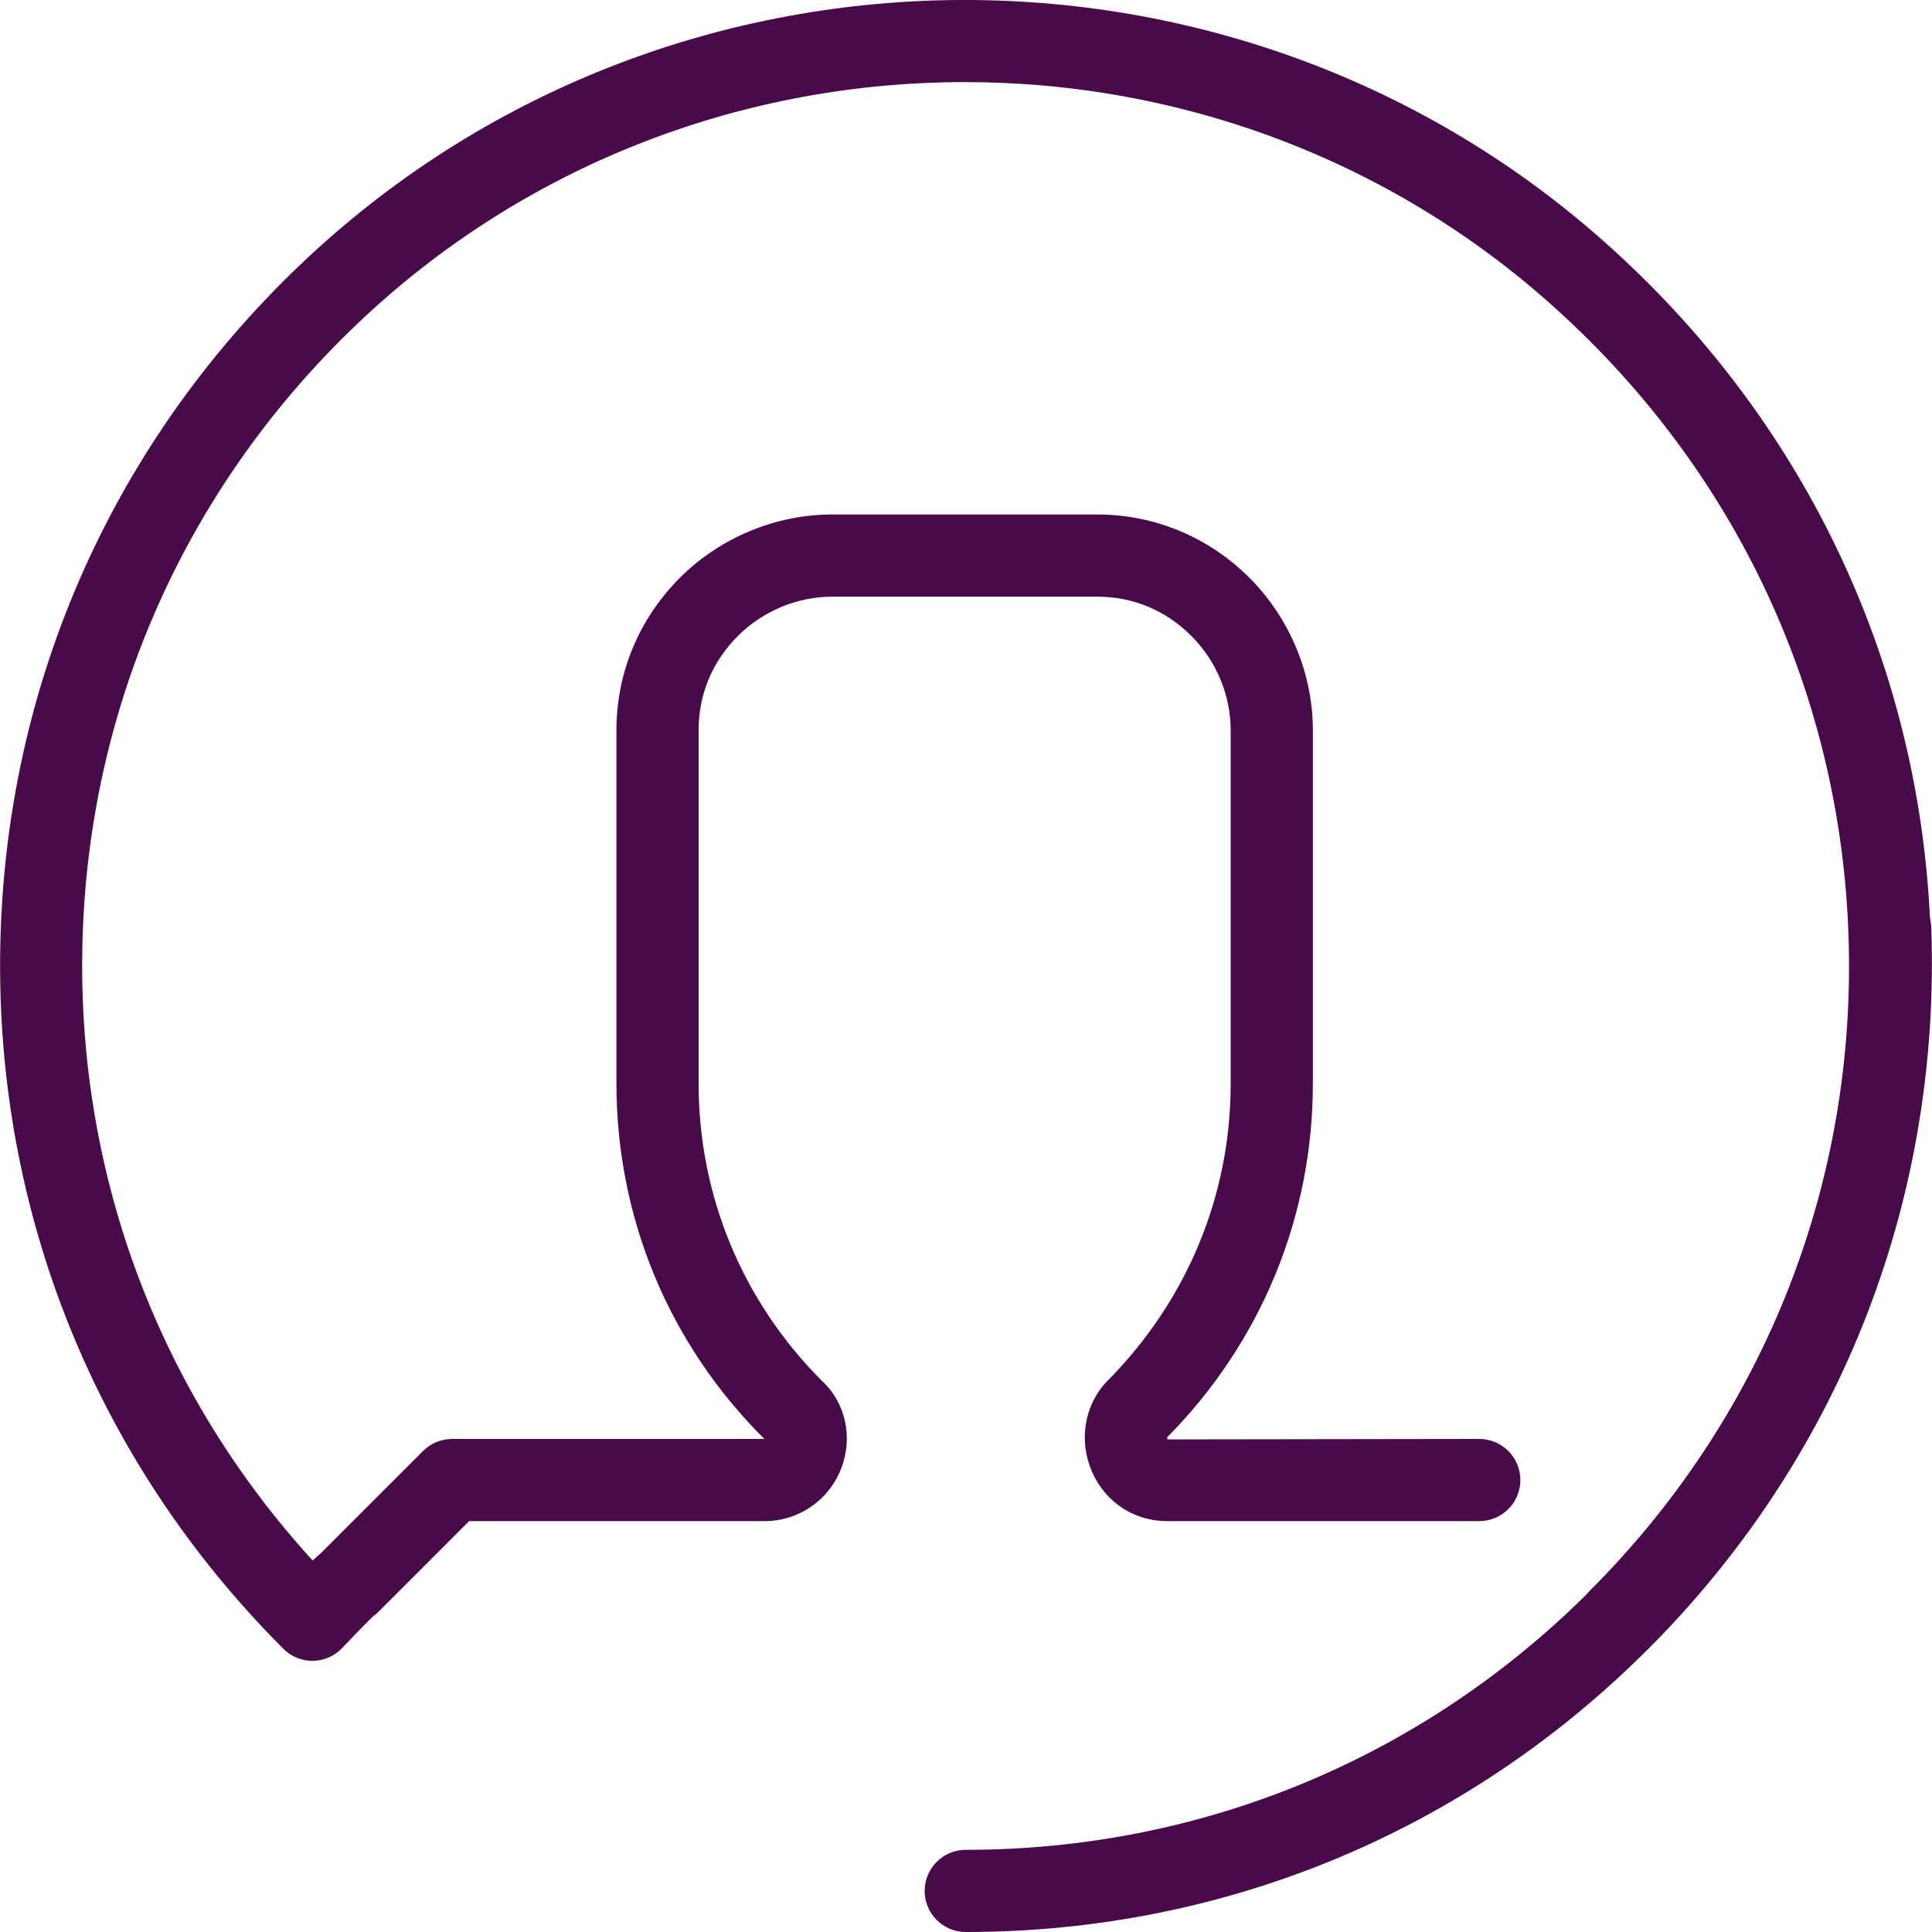
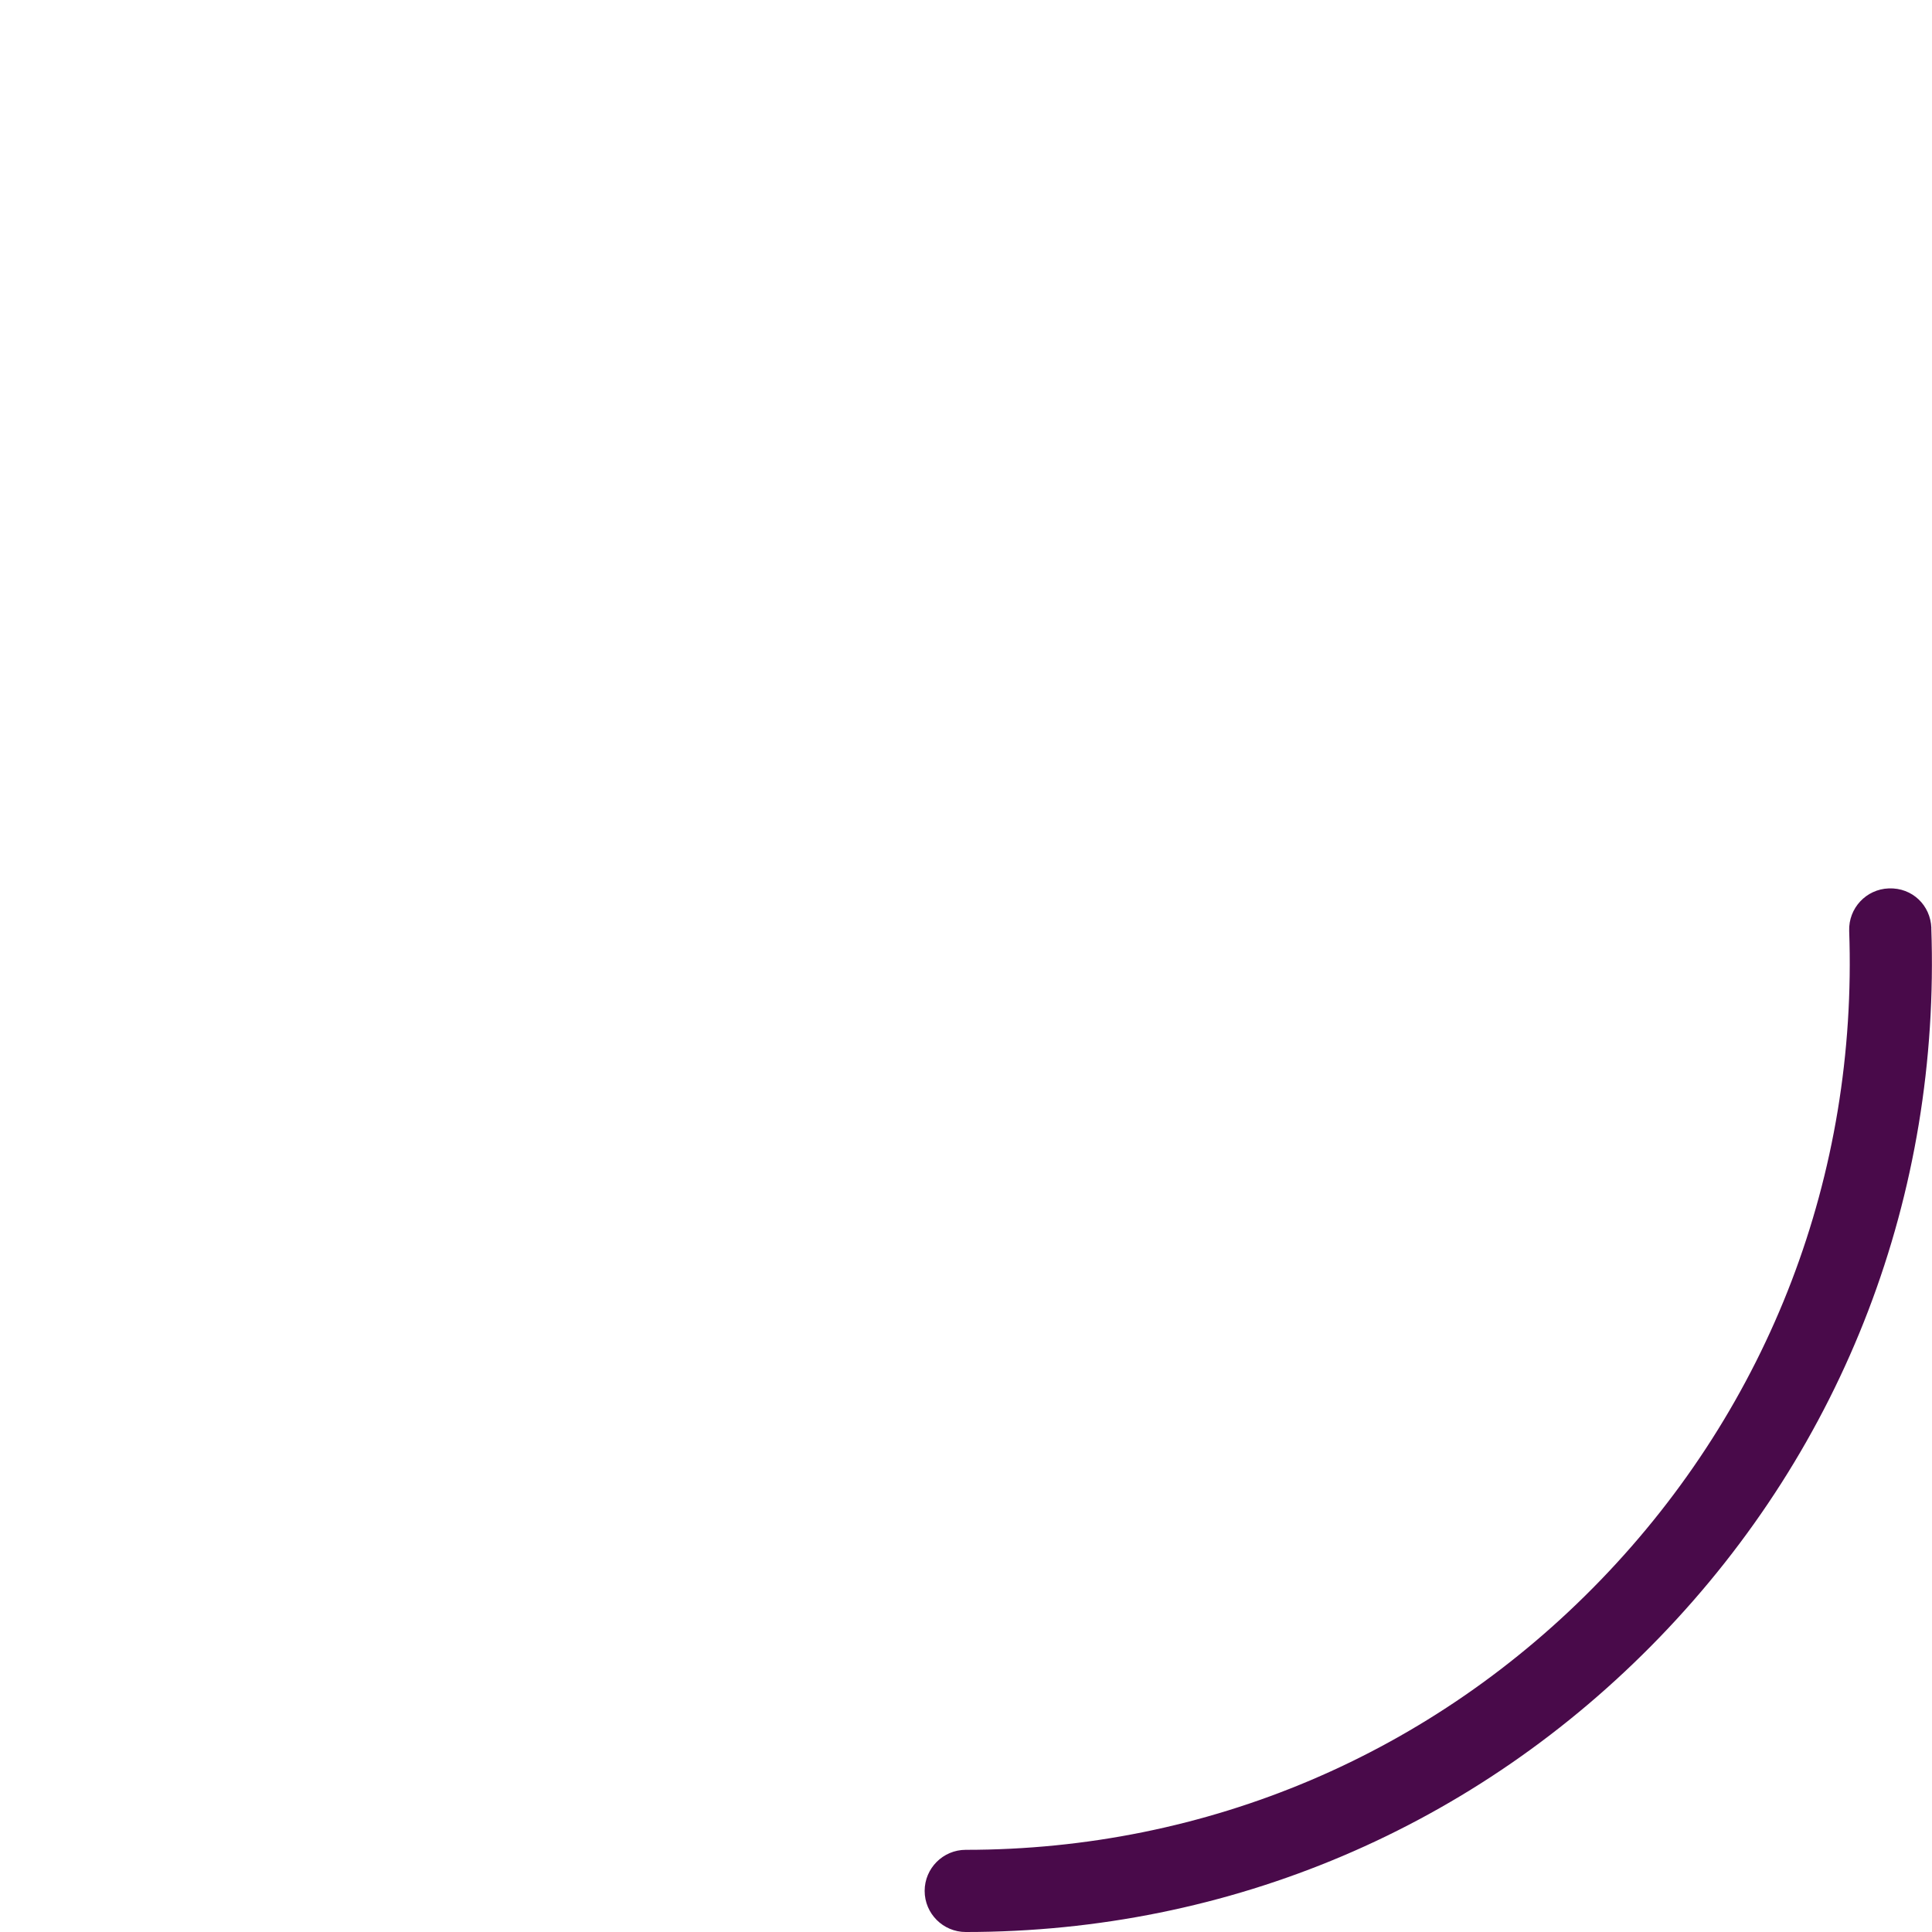
<svg xmlns="http://www.w3.org/2000/svg" width="30" height="30" viewBox="0 0 30 30">
  <g fill="none" fill-rule="evenodd">
    <g fill="#490A4A" fill-rule="nonzero">
      <g>
-         <path d="M29.984 14.71c-.078-4.11-1.792-7.922-4.824-10.73-5.708-5.307-14.651-5.307-20.36.001C1.78 6.791.077 10.604.004 14.715-.07 18.826 1.492 22.693 4.4 25.602c.121.122.287.19.46.187.172-.002.336-.074.454-.2.176-.184.392-.408.478-.49.03-.02.058-.044.084-.07l1.409-1.409h4.584c.53 0 .999-.32 1.192-.815.19-.485.067-1.026-.294-1.359-1.238-1.237-1.919-2.878-1.919-4.621v-5.487c0-.557.211-1.063.61-1.463.389-.388.922-.61 1.464-.61h4.115c.557 0 1.063.211 1.463.61.388.388.61.922.61 1.463v5.487c0 1.743-.68 3.384-1.937 4.641-.34.37-.424.915-.215 1.39.207.471.653.764 1.163.764h4.849c.352 0 .638-.286.638-.638 0-.352-.286-.638-.638-.638l-4.839.007c-.005-.005-.01-.02-.01-.03 1.46-1.474 2.265-3.425 2.265-5.496v-5.487c0-.877-.359-1.74-.984-2.365-.635-.635-1.475-.984-2.365-.984h-4.116c-.877 0-1.74.359-2.365.984-.634.635-.984 1.475-.984 2.365v5.487c0 2.083.814 4.045 2.297 5.519H7.02c-.169 0-.331.067-.451.187l-1.586 1.586c-.04.033-.082.072-.128.115-2.374-2.602-3.64-5.948-3.577-9.494.068-3.762 1.627-7.25 4.39-9.823C10.89.061 19.07.061 24.293 4.916c2.775 2.57 4.344 6.057 4.416 9.819.072 3.762-1.355 7.3-4.02 9.965-.249.25-.249.653 0 .902.125.125.288.187.452.187.163 0 .326-.062.45-.186 2.912-2.912 4.472-6.78 4.393-10.892z" transform="translate(-1298 -95) translate(1298 95)" />
        <path d="M29.99 14.41c-.013-.352-.295-.628-.66-.615-.353.012-.628.308-.616.66.133 3.785-1.237 7.365-3.858 10.079-2.609 2.702-6.111 4.19-9.86 4.19-.352 0-.638.286-.638.638 0 .352.286.638.638.638 4.099 0 7.926-1.626 10.778-4.58 2.863-2.965 4.36-6.875 4.215-11.01z" transform="translate(-1298 -95) translate(1298 95)" />
      </g>
    </g>
  </g>
</svg>